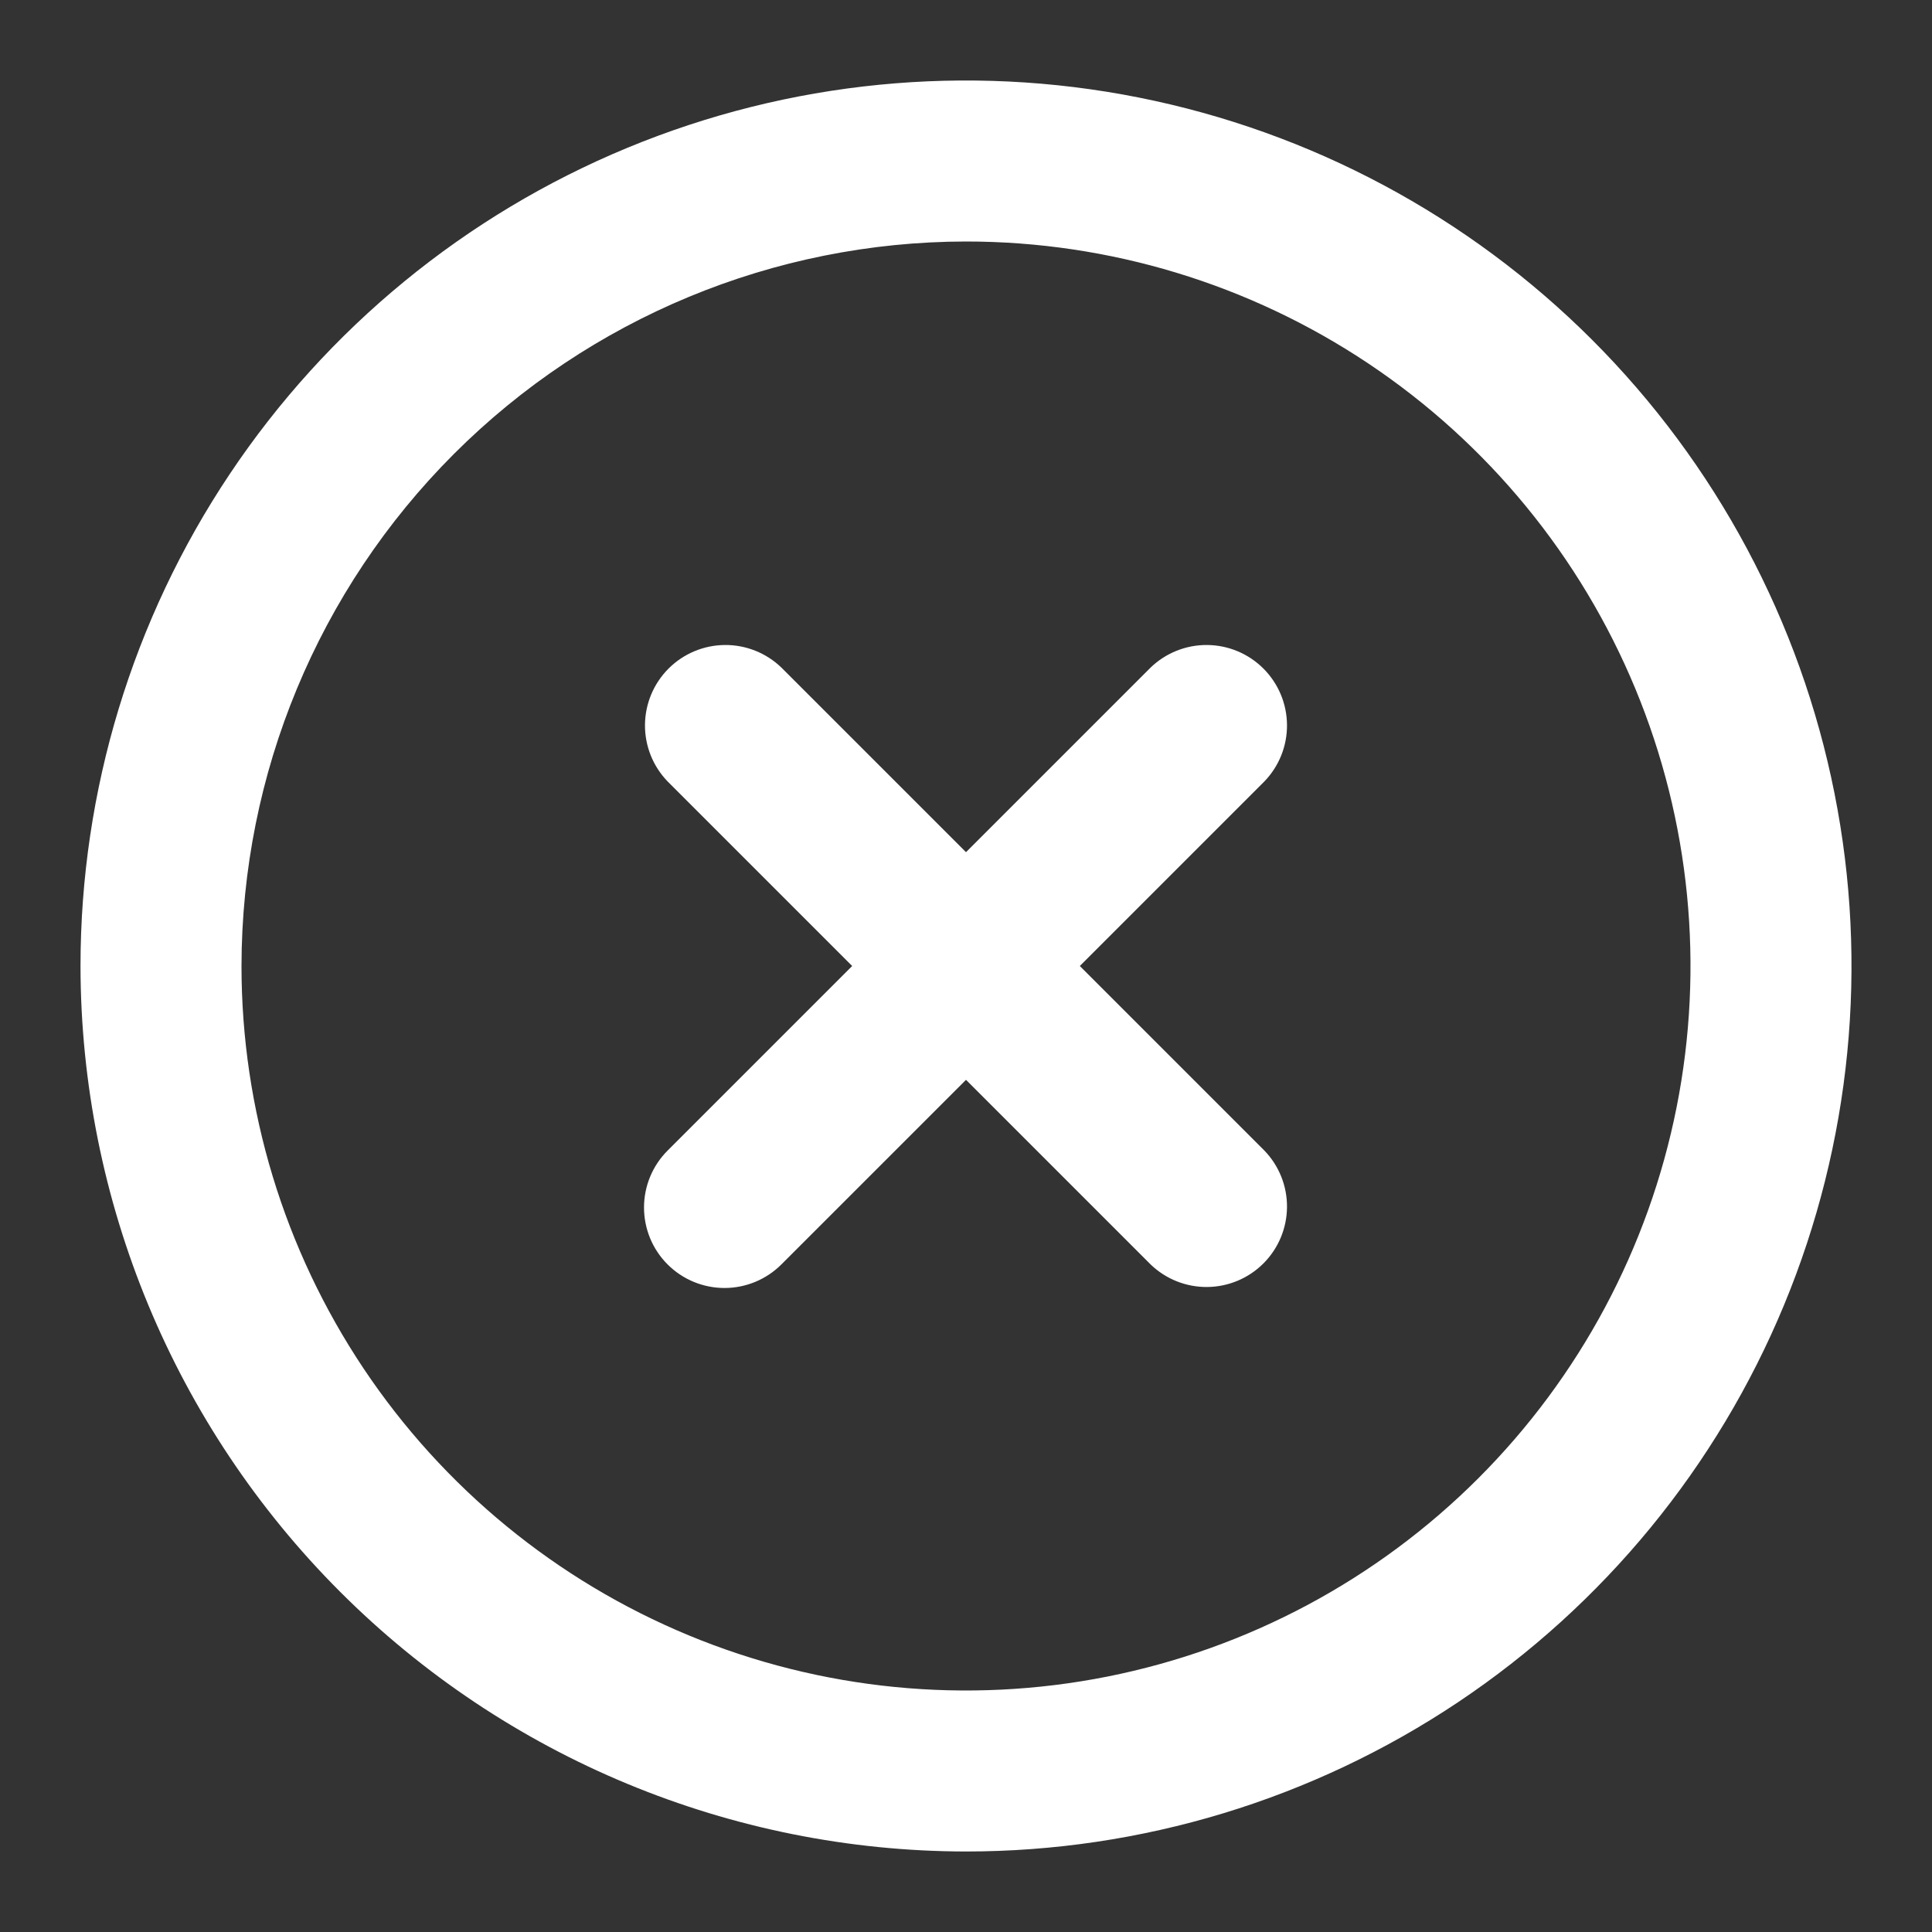
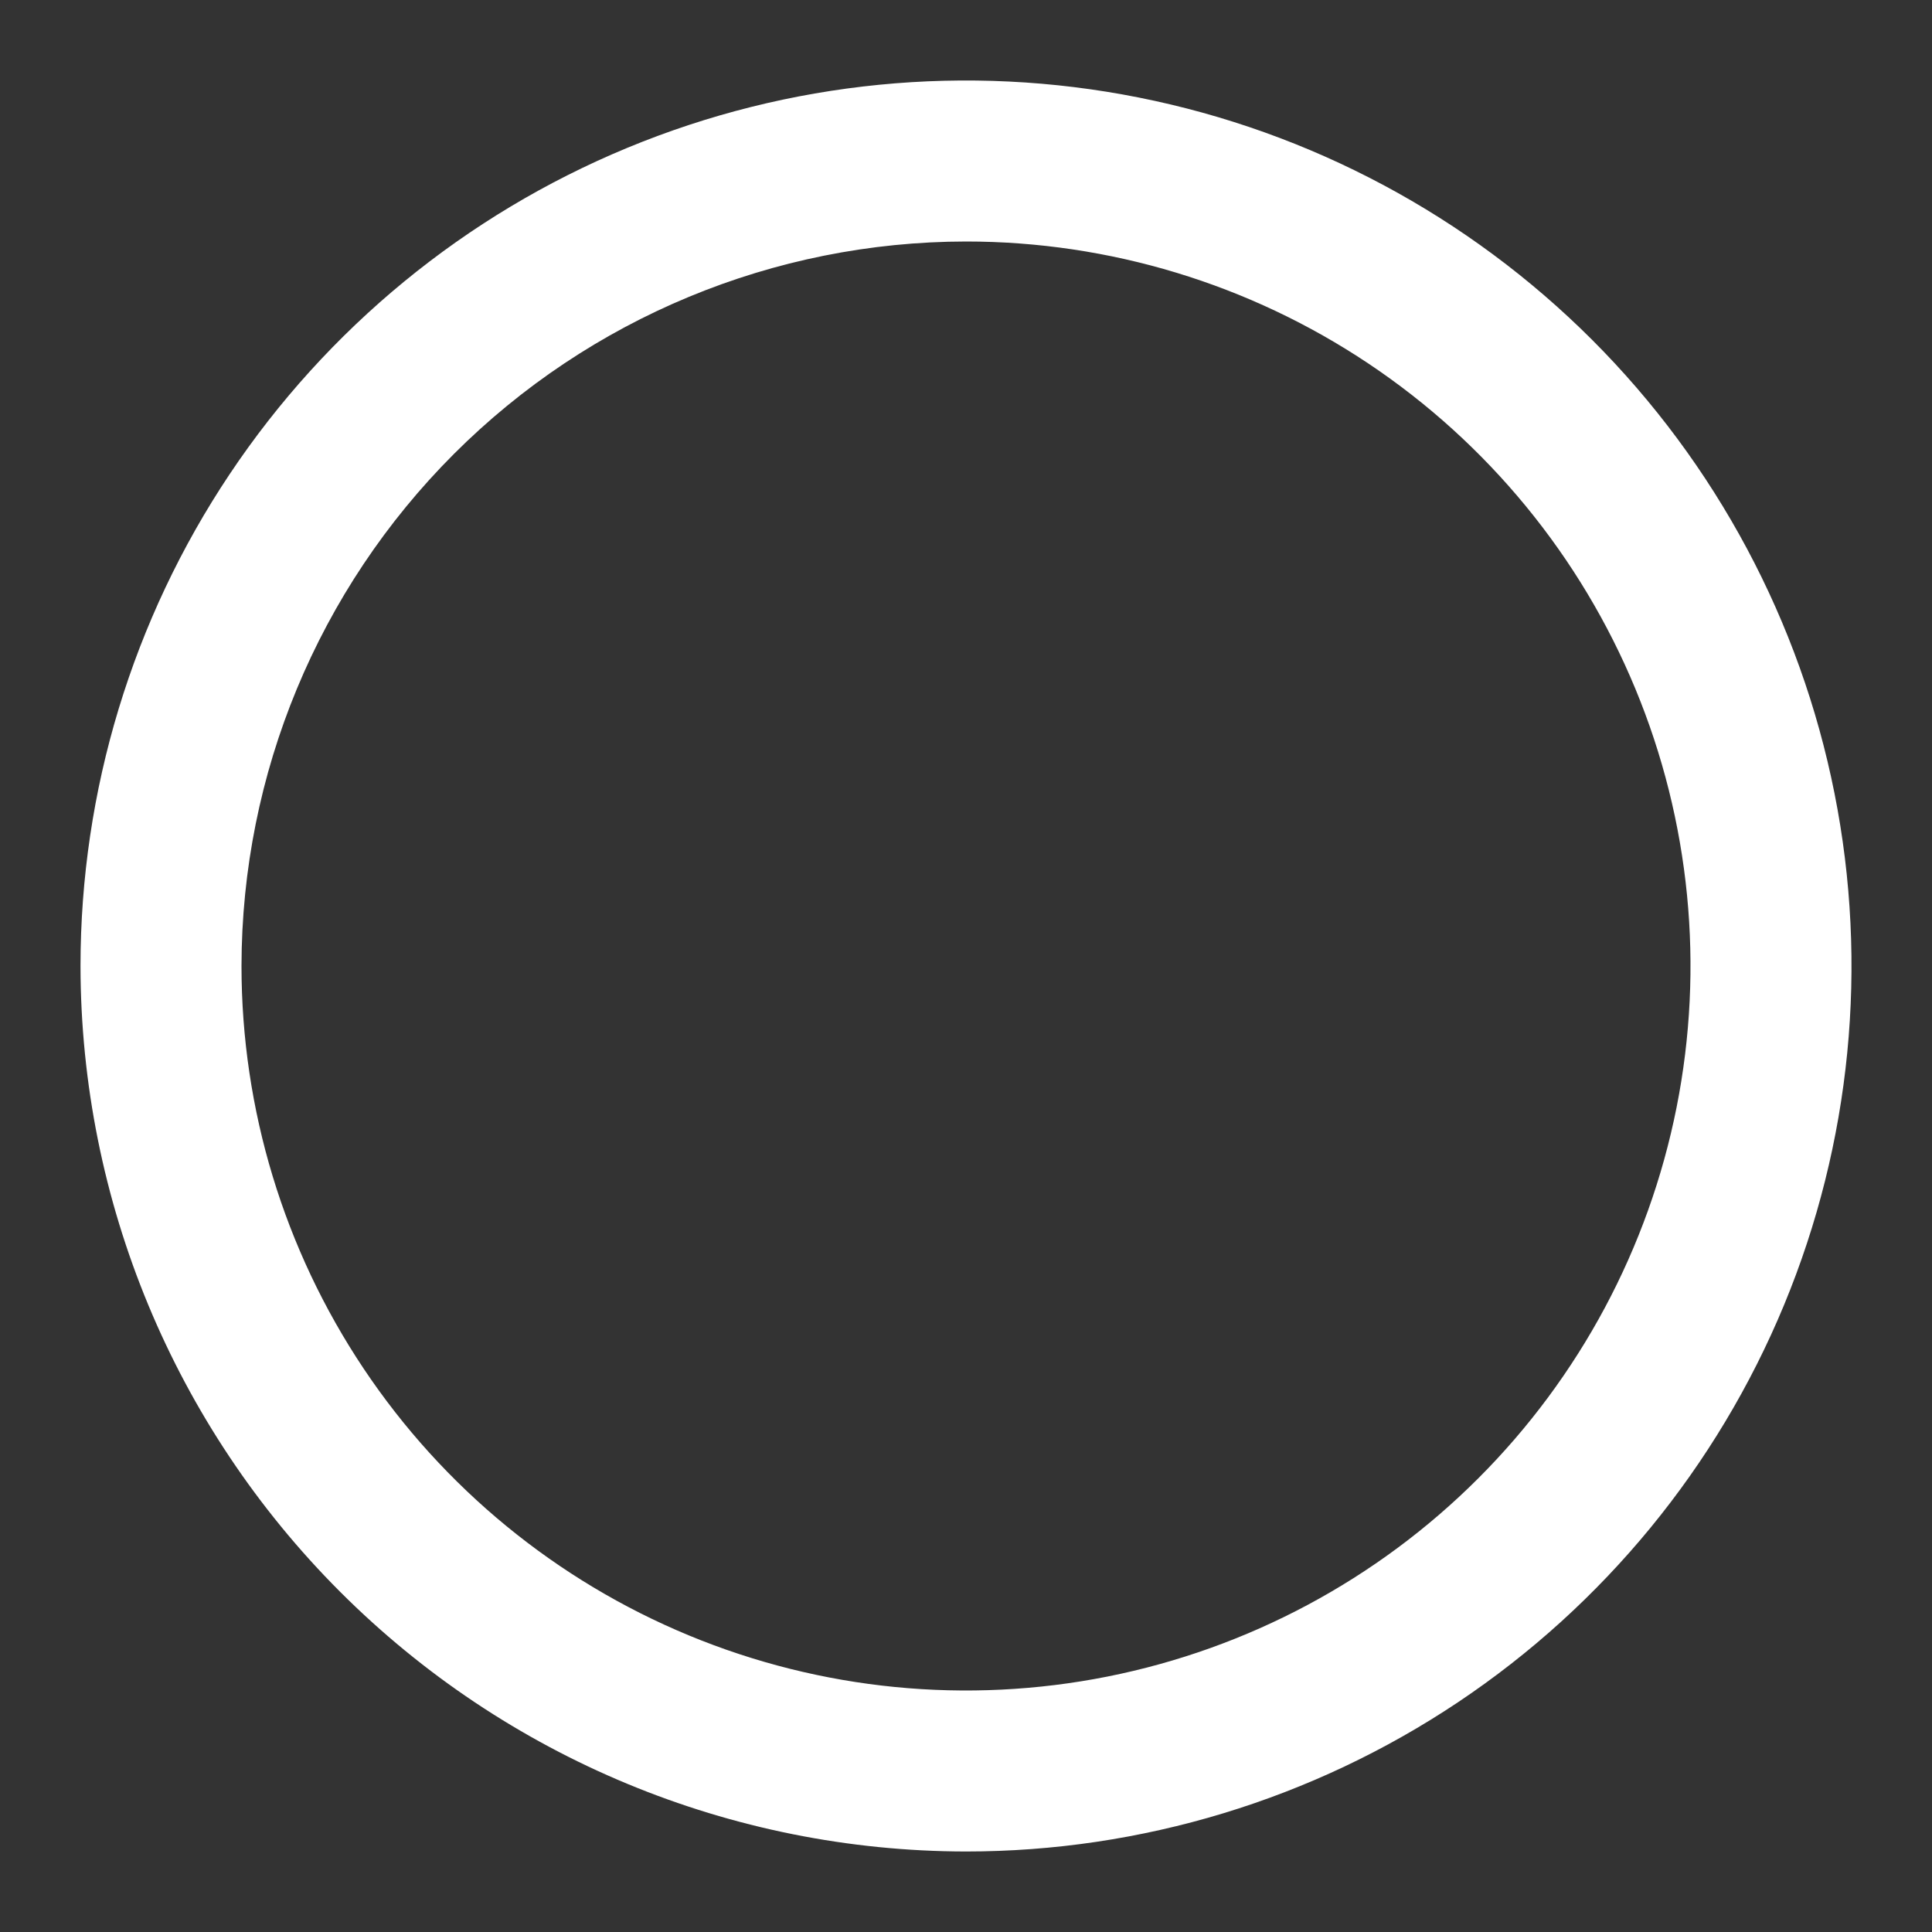
<svg xmlns="http://www.w3.org/2000/svg" width="88" height="88" viewBox="0 0 88 88" fill="none">
  <rect x="0" y="0" width="88" height="88" fill="#333333" stroke="none" />
  <path d="M44 84.333C51.977 84.333 59.775 81.968 66.408 77.536C73.041 73.104 78.21 66.805 81.263 59.435C84.316 52.065 85.115 43.955 83.558 36.132C82.002 28.308 78.16 21.121 72.52 15.48C66.879 9.839 59.692 5.998 51.868 4.442C44.045 2.885 35.935 3.684 28.565 6.737C21.195 9.79 14.896 14.959 10.464 21.592C6.032 28.225 3.667 36.023 3.667 44C3.679 54.693 7.933 64.945 15.494 72.506C23.055 80.067 33.307 84.321 44 84.333ZM44 11C50.527 11 56.907 12.935 62.334 16.562C67.76 20.188 71.99 25.342 74.488 31.372C76.986 37.401 77.639 44.037 76.366 50.438C75.093 56.84 71.95 62.719 67.334 67.335C62.719 71.95 56.839 75.093 50.438 76.366C44.036 77.639 37.401 76.986 31.371 74.488C25.341 71.99 20.187 67.761 16.561 62.334C12.935 56.907 11 50.527 11 44C11.009 35.251 14.489 26.863 20.676 20.676C26.863 14.49 35.251 11.01 44 11Z" fill="white" />
-   <path d="M30.407 57.592C31.095 58.28 32.028 58.666 33 58.666C33.972 58.666 34.905 58.28 35.592 57.592L44 49.185L52.407 57.592C53.099 58.26 54.025 58.63 54.987 58.621C55.948 58.613 56.868 58.227 57.547 57.548C58.227 56.868 58.613 55.948 58.621 54.987C58.63 54.025 58.26 53.099 57.592 52.408L49.184 44L57.592 35.592C58.26 34.901 58.63 33.975 58.621 33.013C58.613 32.052 58.227 31.132 57.547 30.452C56.868 29.773 55.948 29.387 54.987 29.379C54.025 29.37 53.099 29.74 52.407 30.408L44 38.815L35.592 30.408C34.901 29.74 33.974 29.37 33.013 29.379C32.052 29.387 31.132 29.773 30.452 30.452C29.772 31.132 29.387 32.052 29.378 33.013C29.37 33.975 29.74 34.901 30.407 35.592L38.815 44L30.407 52.408C29.72 53.095 29.334 54.028 29.334 55C29.334 55.972 29.72 56.905 30.407 57.592Z" fill="white" />
</svg>